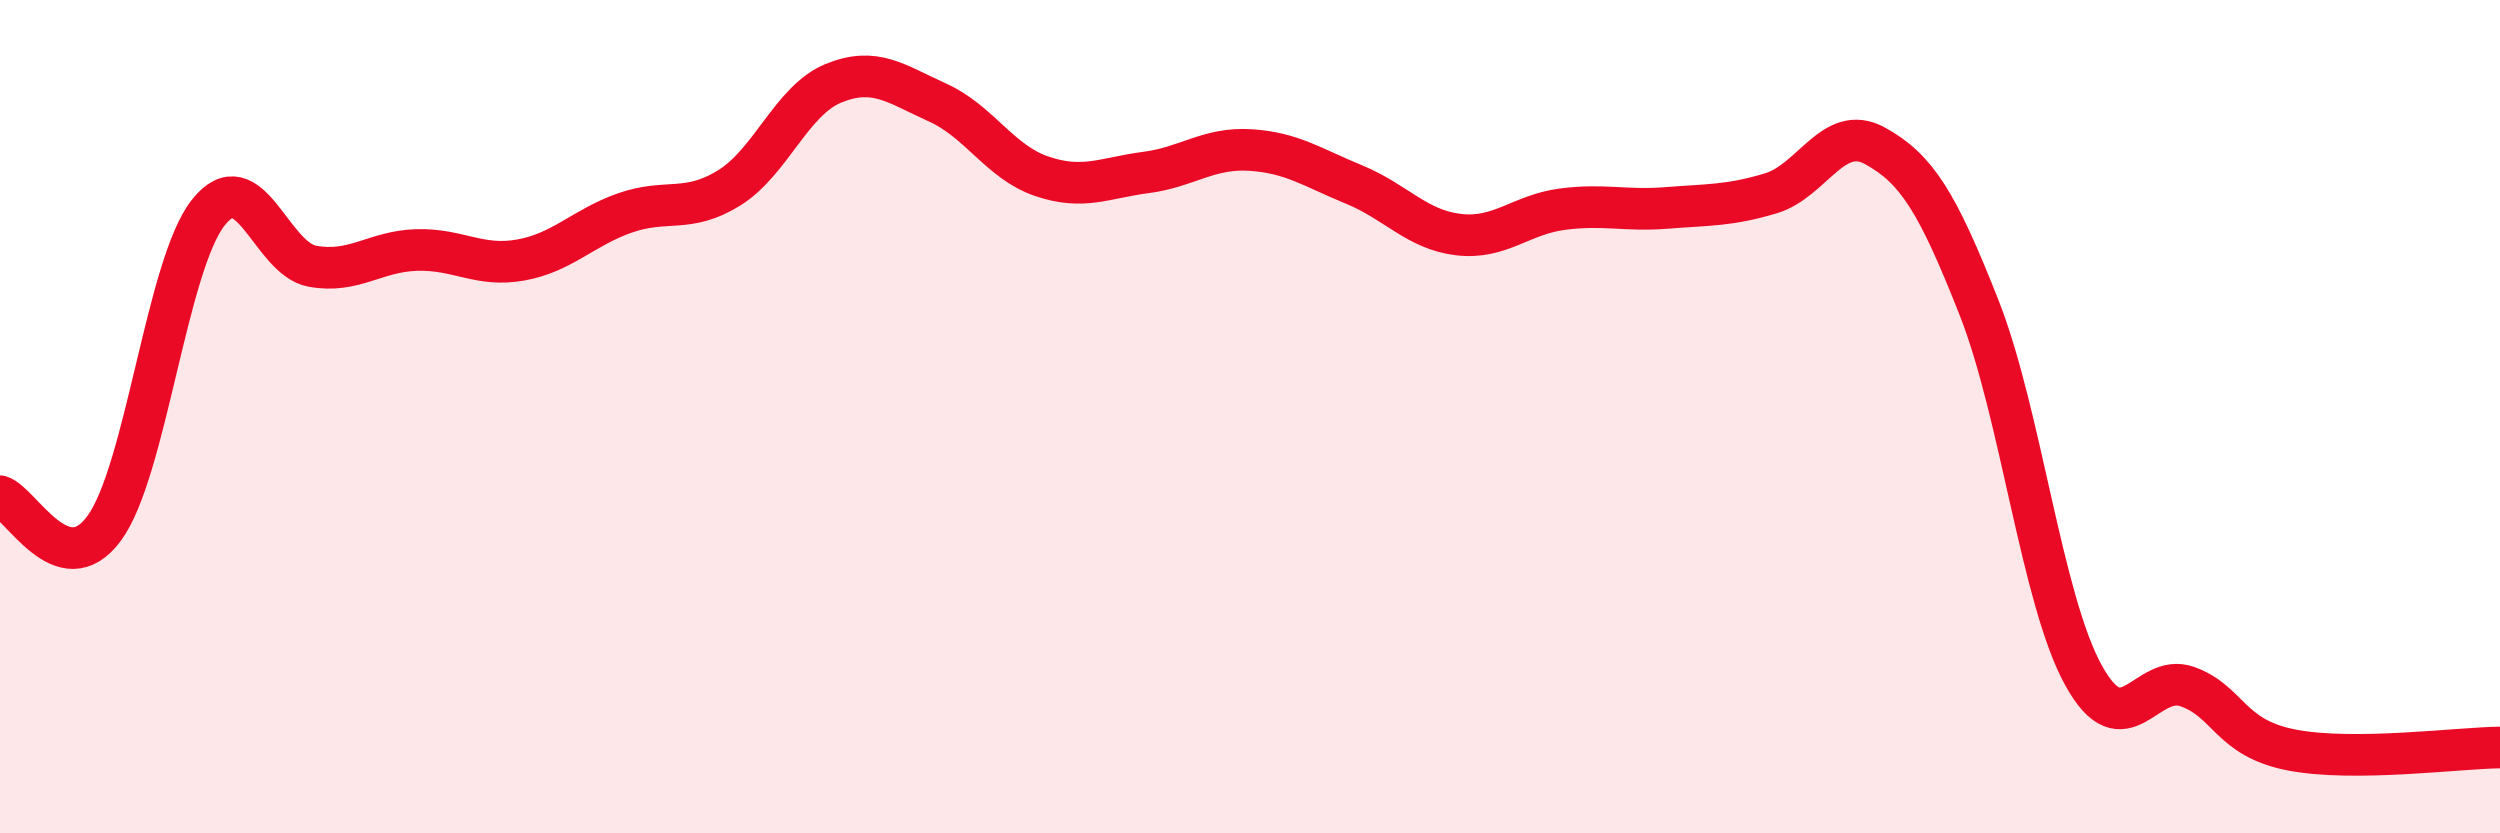
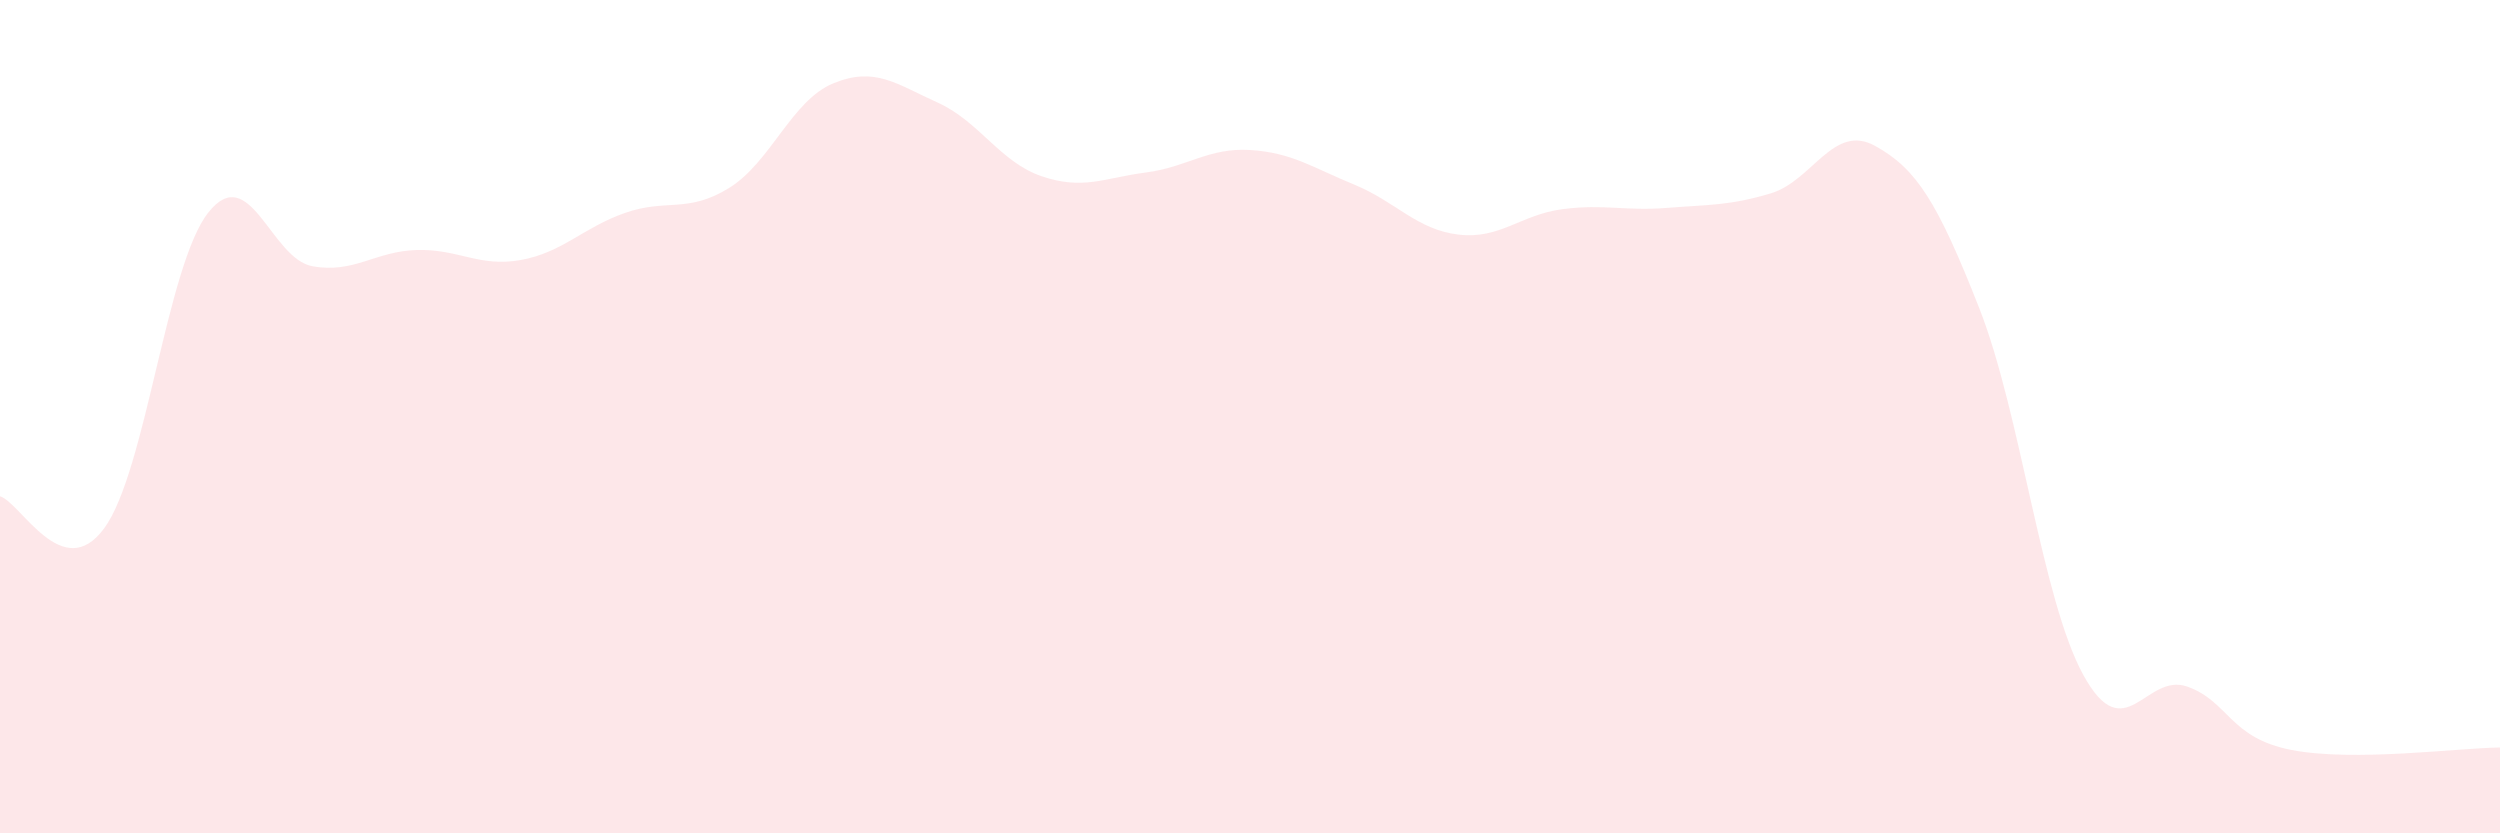
<svg xmlns="http://www.w3.org/2000/svg" width="60" height="20" viewBox="0 0 60 20">
  <path d="M 0,11.91 C 0.5,12.06 1.5,14.04 2.5,12.68 C 3.5,11.32 4,6.36 5,5.1 C 6,3.84 6.5,6.21 7.5,6.39 C 8.5,6.57 9,6.03 10,6 C 11,5.97 11.5,6.42 12.5,6.24 C 13.5,6.06 14,5.46 15,5.11 C 16,4.76 16.5,5.13 17.5,4.51 C 18.5,3.89 19,2.41 20,2 C 21,1.59 21.5,2.01 22.5,2.46 C 23.5,2.91 24,3.89 25,4.23 C 26,4.57 26.5,4.27 27.5,4.14 C 28.5,4.01 29,3.54 30,3.6 C 31,3.66 31.5,4.02 32.5,4.43 C 33.5,4.84 34,5.51 35,5.63 C 36,5.75 36.5,5.15 37.5,5.02 C 38.5,4.89 39,5.07 40,4.99 C 41,4.91 41.5,4.94 42.5,4.64 C 43.5,4.34 44,2.95 45,3.5 C 46,4.05 46.5,4.85 47.5,7.39 C 48.5,9.93 49,14.38 50,16.2 C 51,18.02 51.5,16.12 52.5,16.48 C 53.5,16.84 53.5,17.71 55,18 C 56.5,18.29 59,17.95 60,17.94L60 20L0 20Z" fill="#EB0A25" opacity="0.1" stroke-linecap="round" stroke-linejoin="round" />
-   <path d="M 0,11.91 C 0.5,12.06 1.5,14.04 2.5,12.68 C 3.5,11.32 4,6.36 5,5.1 C 6,3.84 6.5,6.21 7.5,6.39 C 8.5,6.57 9,6.03 10,6 C 11,5.97 11.5,6.42 12.5,6.24 C 13.5,6.06 14,5.46 15,5.11 C 16,4.76 16.5,5.13 17.5,4.51 C 18.5,3.89 19,2.41 20,2 C 21,1.59 21.5,2.01 22.5,2.46 C 23.5,2.91 24,3.89 25,4.23 C 26,4.57 26.5,4.27 27.5,4.14 C 28.5,4.01 29,3.54 30,3.6 C 31,3.66 31.5,4.02 32.5,4.43 C 33.5,4.84 34,5.51 35,5.63 C 36,5.75 36.5,5.15 37.5,5.02 C 38.5,4.89 39,5.07 40,4.99 C 41,4.91 41.5,4.94 42.5,4.64 C 43.5,4.34 44,2.95 45,3.5 C 46,4.05 46.5,4.85 47.5,7.39 C 48.5,9.93 49,14.38 50,16.2 C 51,18.02 51.5,16.12 52.5,16.48 C 53.5,16.84 53.5,17.71 55,18 C 56.5,18.29 59,17.95 60,17.94" stroke="#EB0A25" stroke-width="1" fill="none" stroke-linecap="round" stroke-linejoin="round" />
</svg>